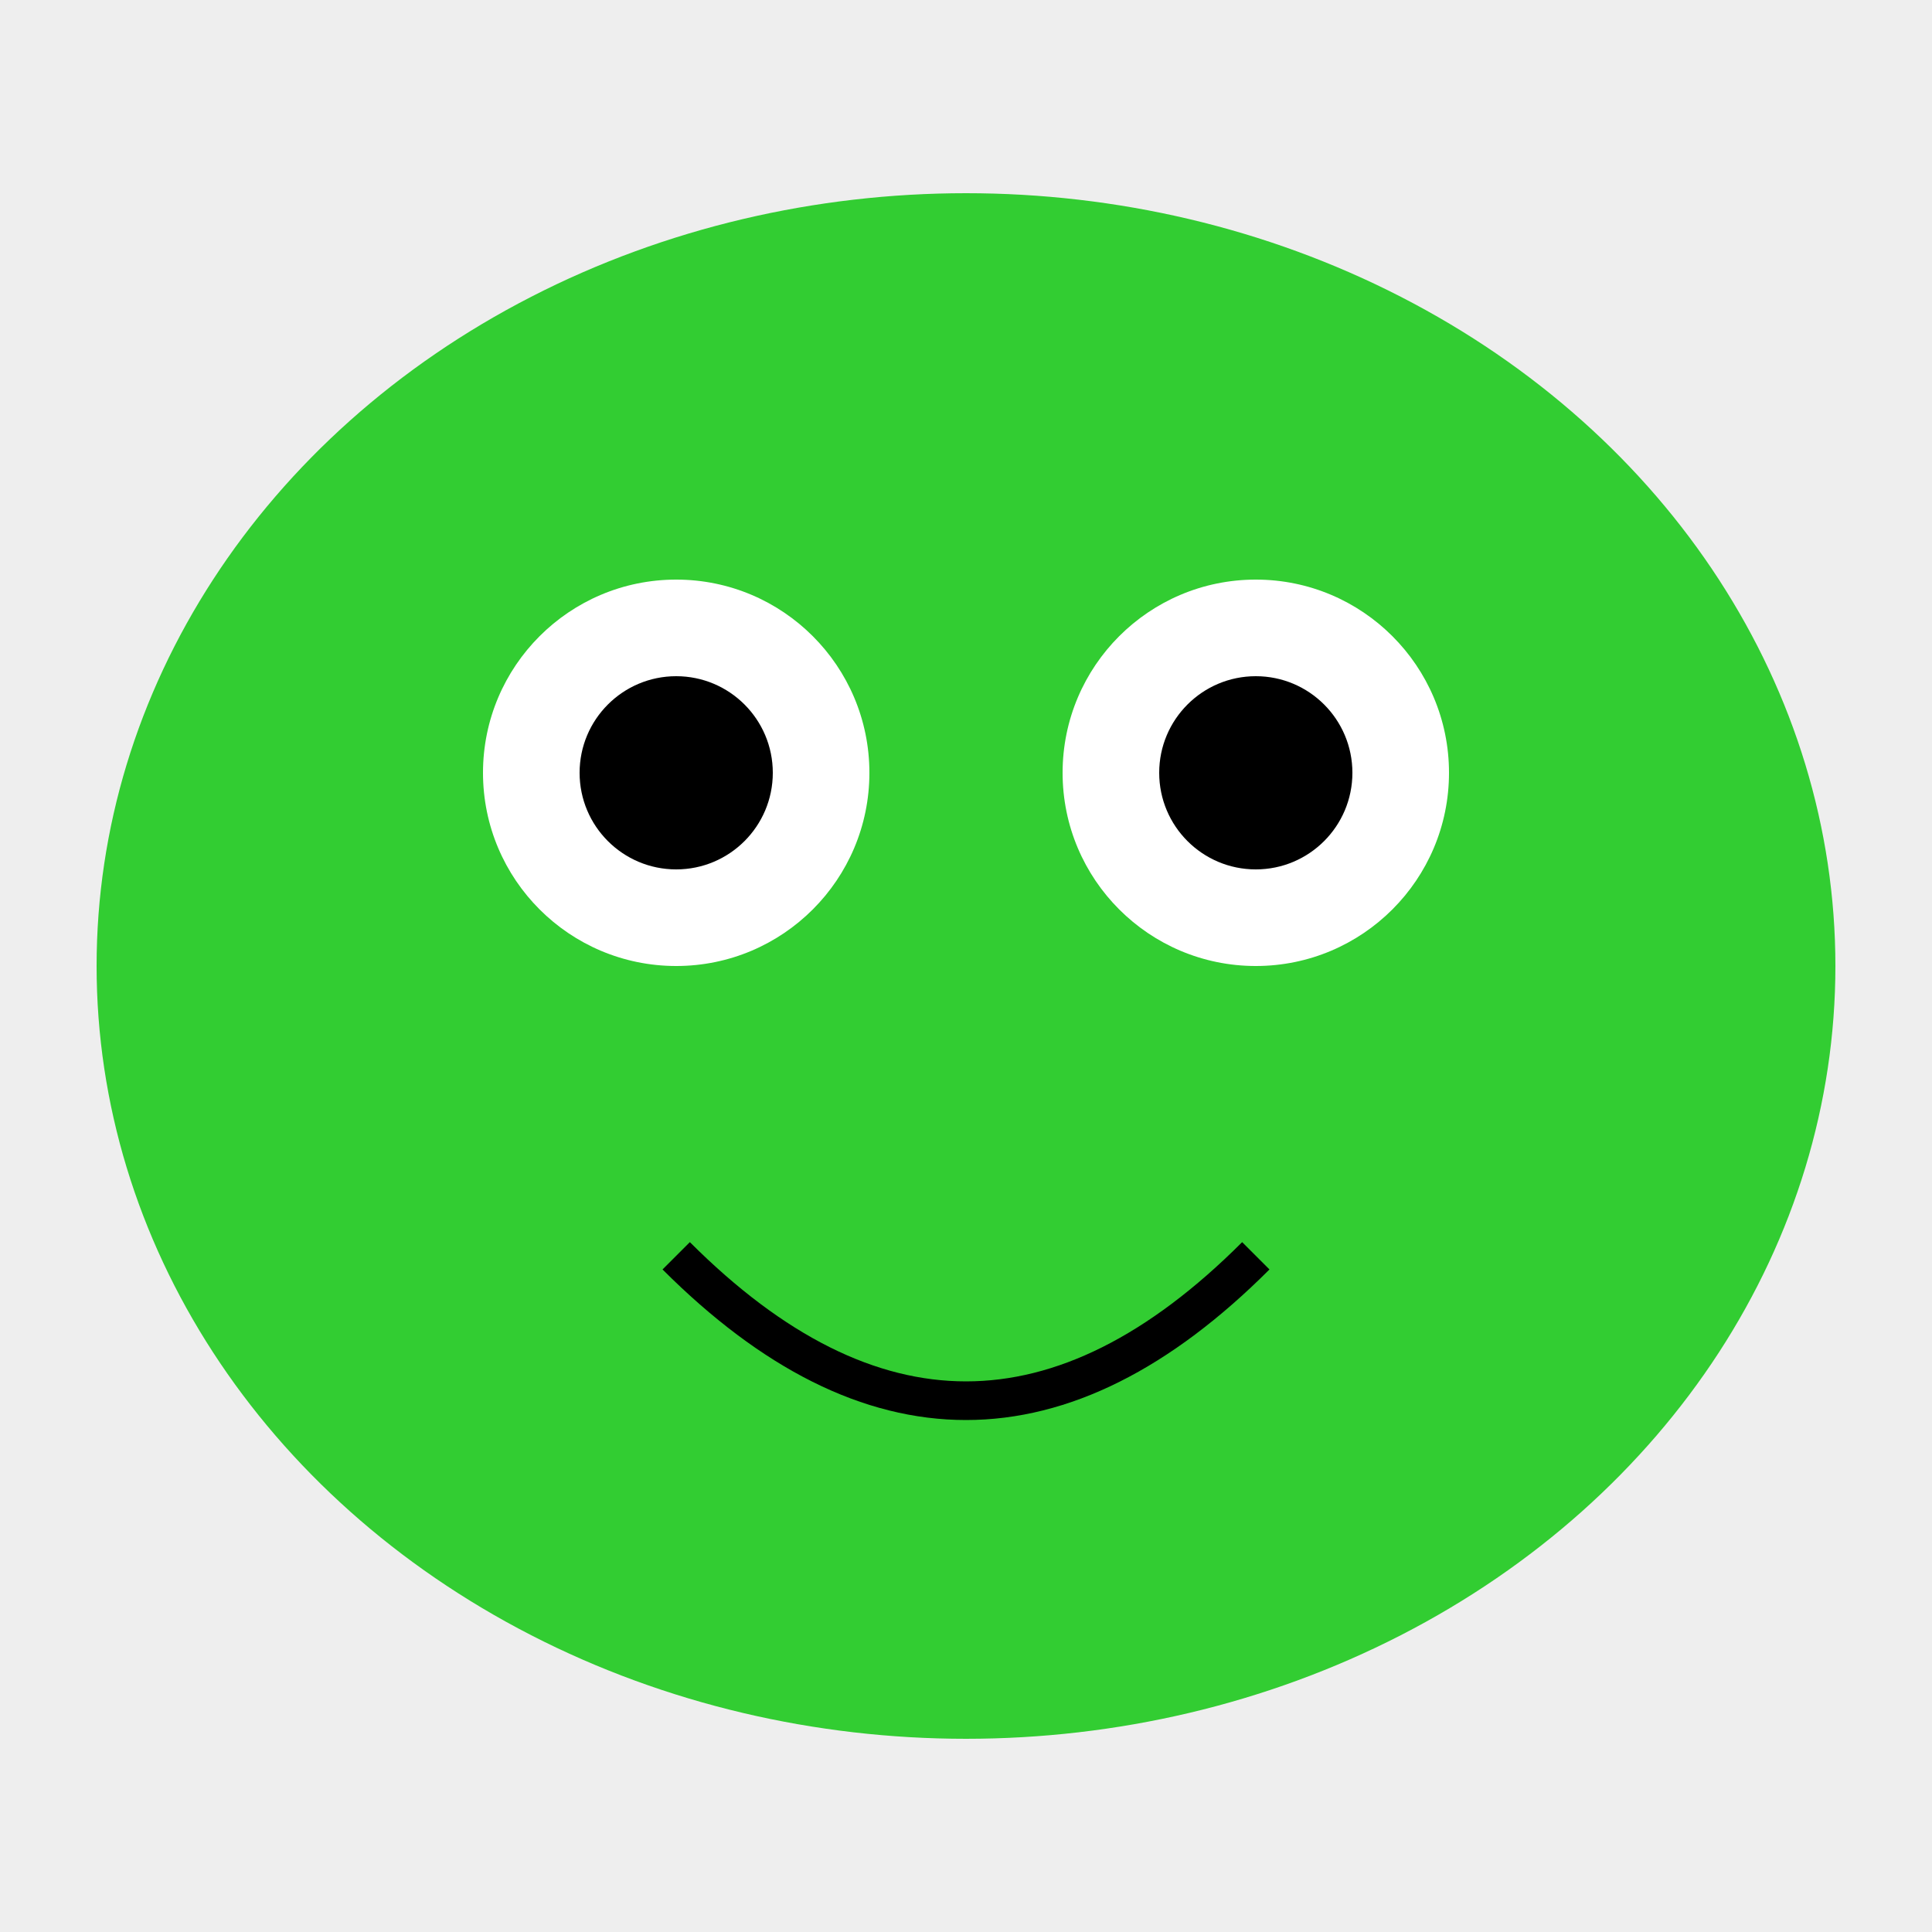
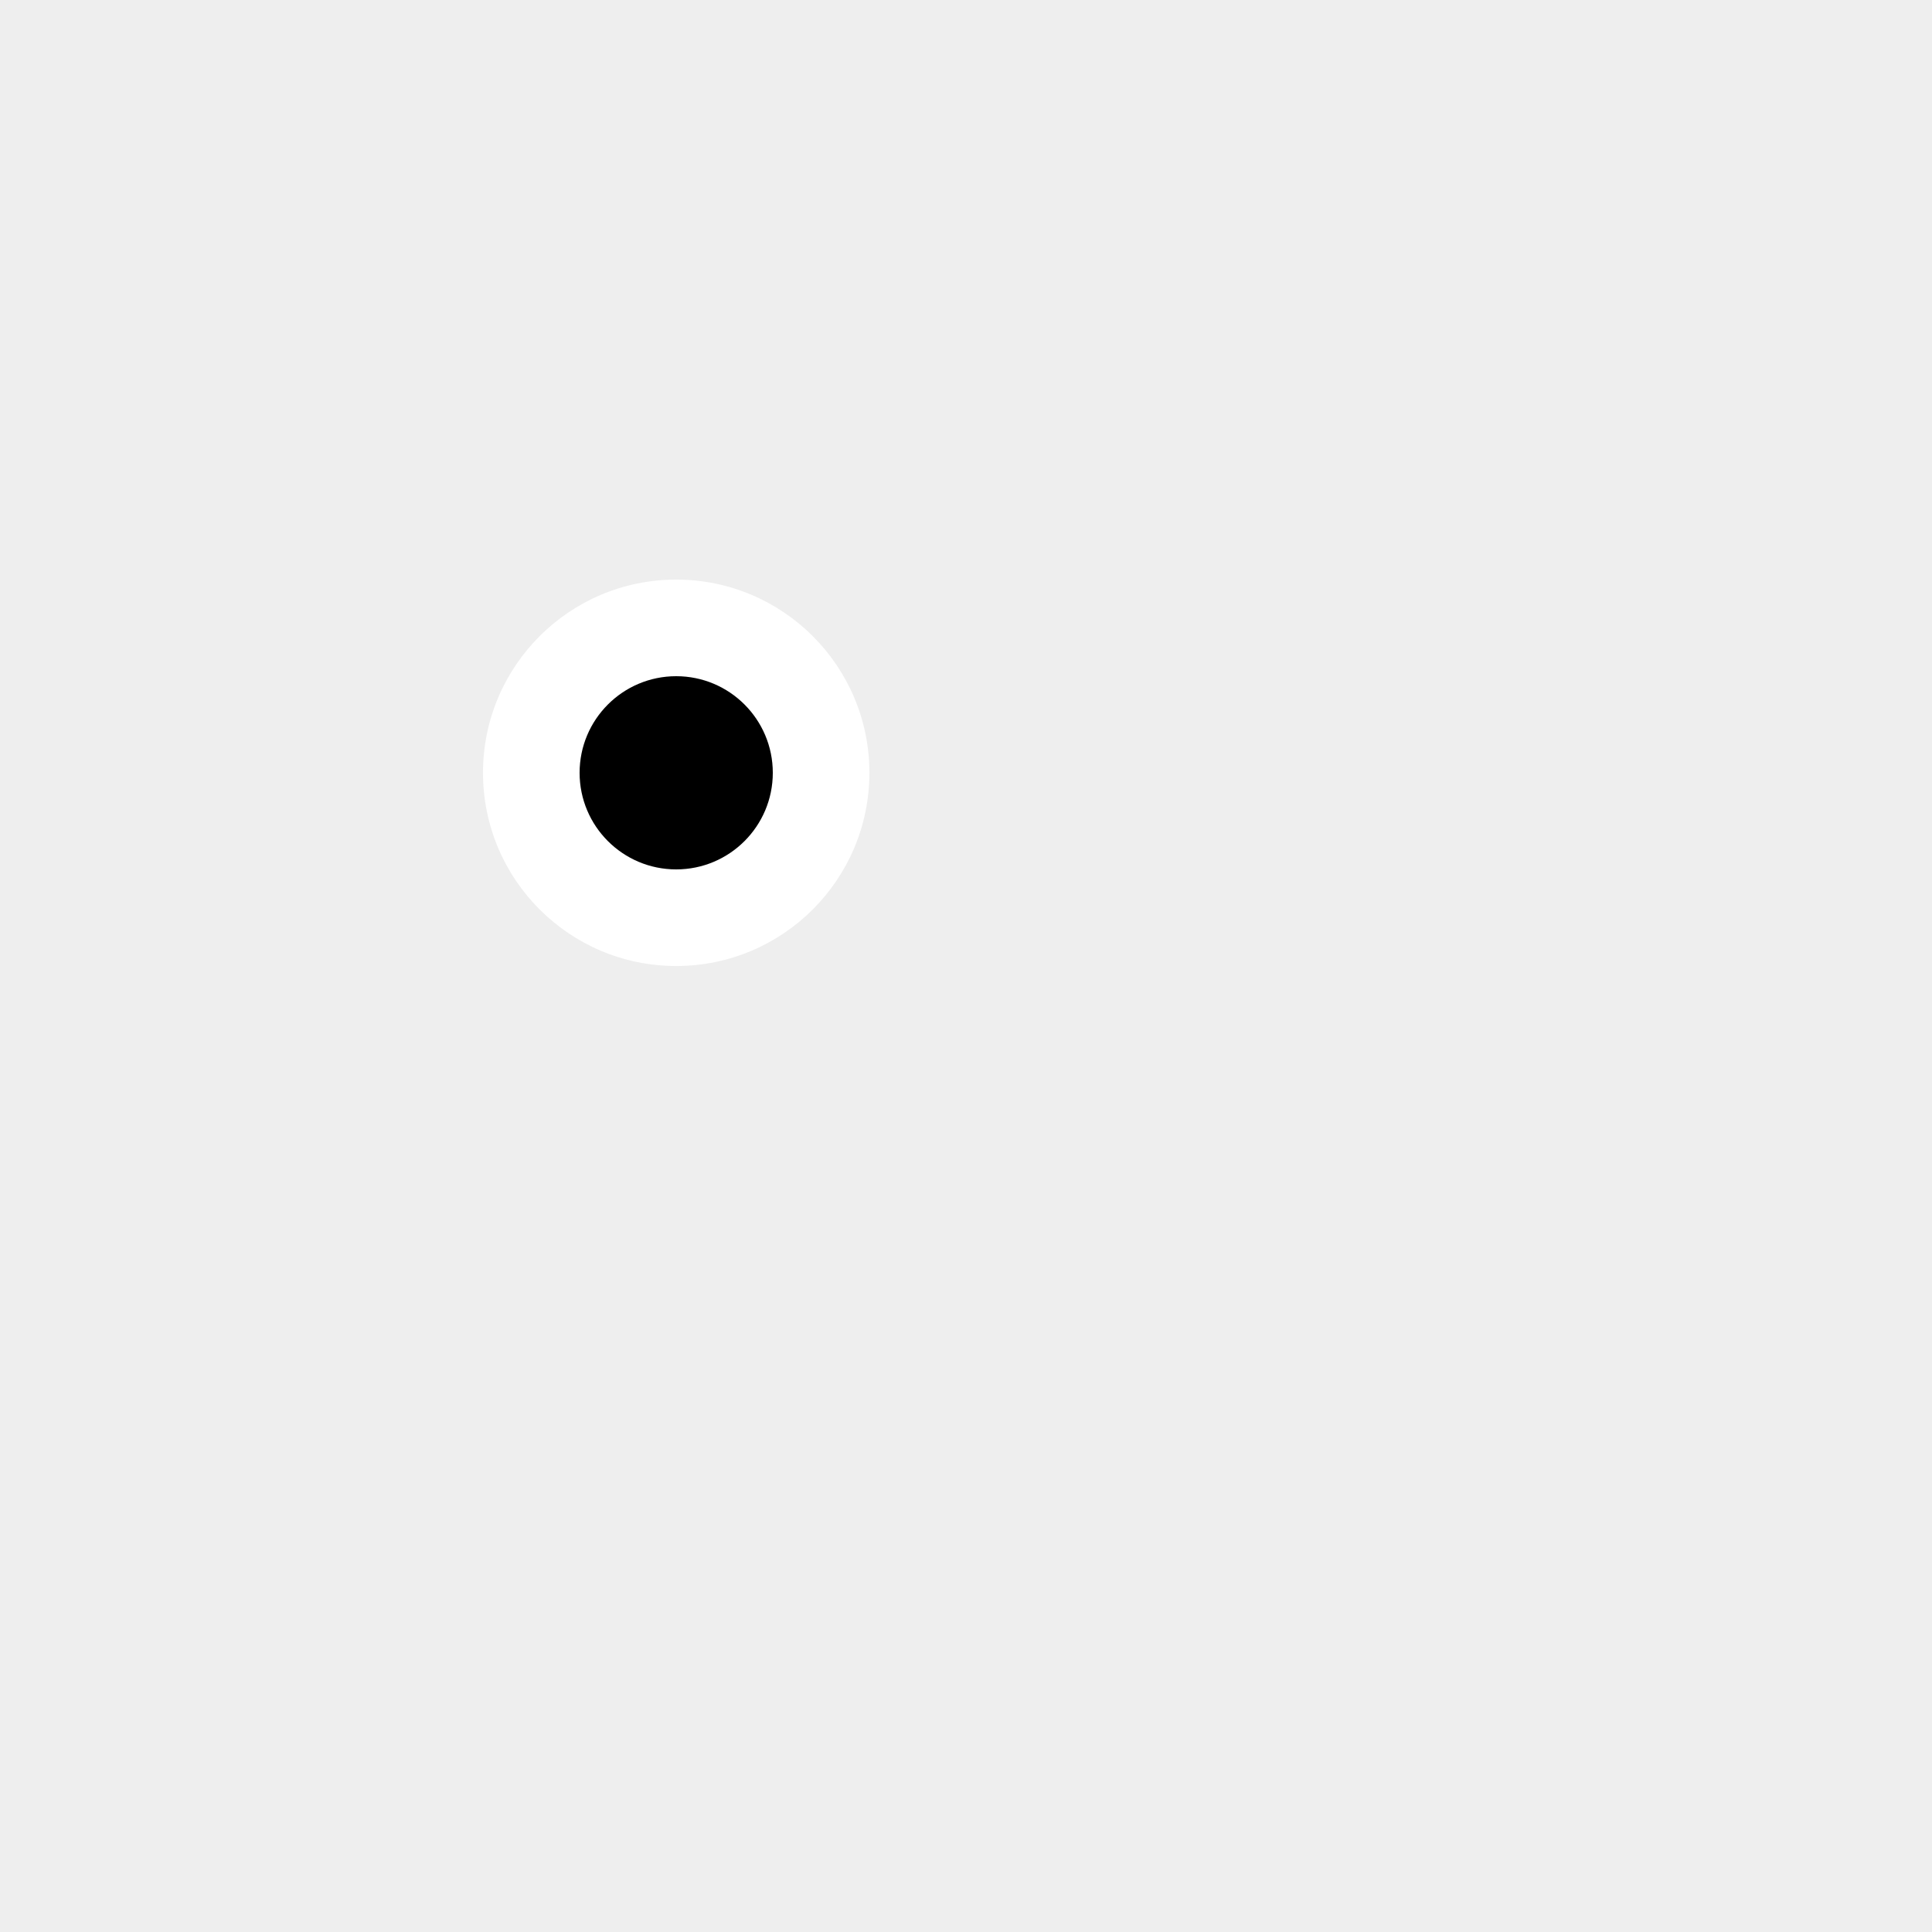
<svg xmlns="http://www.w3.org/2000/svg" width="200px" height="200px" viewBox="0 0 200 200" role="img" aria-labelledby="frogeTitle frogeDesc">
  <title id="frogeTitle">Froge Mug</title>
  <desc id="frogeDesc">A cute illustration of a froge on a mug.</desc>
  <defs>
    <style type="text/css">
      
        .background { fill: #eee; }
        .froge-green { fill: #32CD32; }
        .eyes { fill: #FFFFFF; }
        .pupils { fill: #000000; }
      
    </style>
  </defs>
  <rect width="200" height="200" class="background" />
-   <ellipse cx="100" cy="100" rx="90" ry="80" class="froge-green" />
  <ellipse cx="70" cy="80" rx="20" ry="20" class="eyes" />
-   <ellipse cx="130" cy="80" rx="20" ry="20" class="eyes" />
  <circle cx="70" cy="80" r="10" class="pupils" />
-   <circle cx="130" cy="80" r="10" class="pupils" />
-   <path d="M 70,130 Q 100,160 130,130" stroke="#000000" stroke-width="4" fill="transparent" />
</svg>